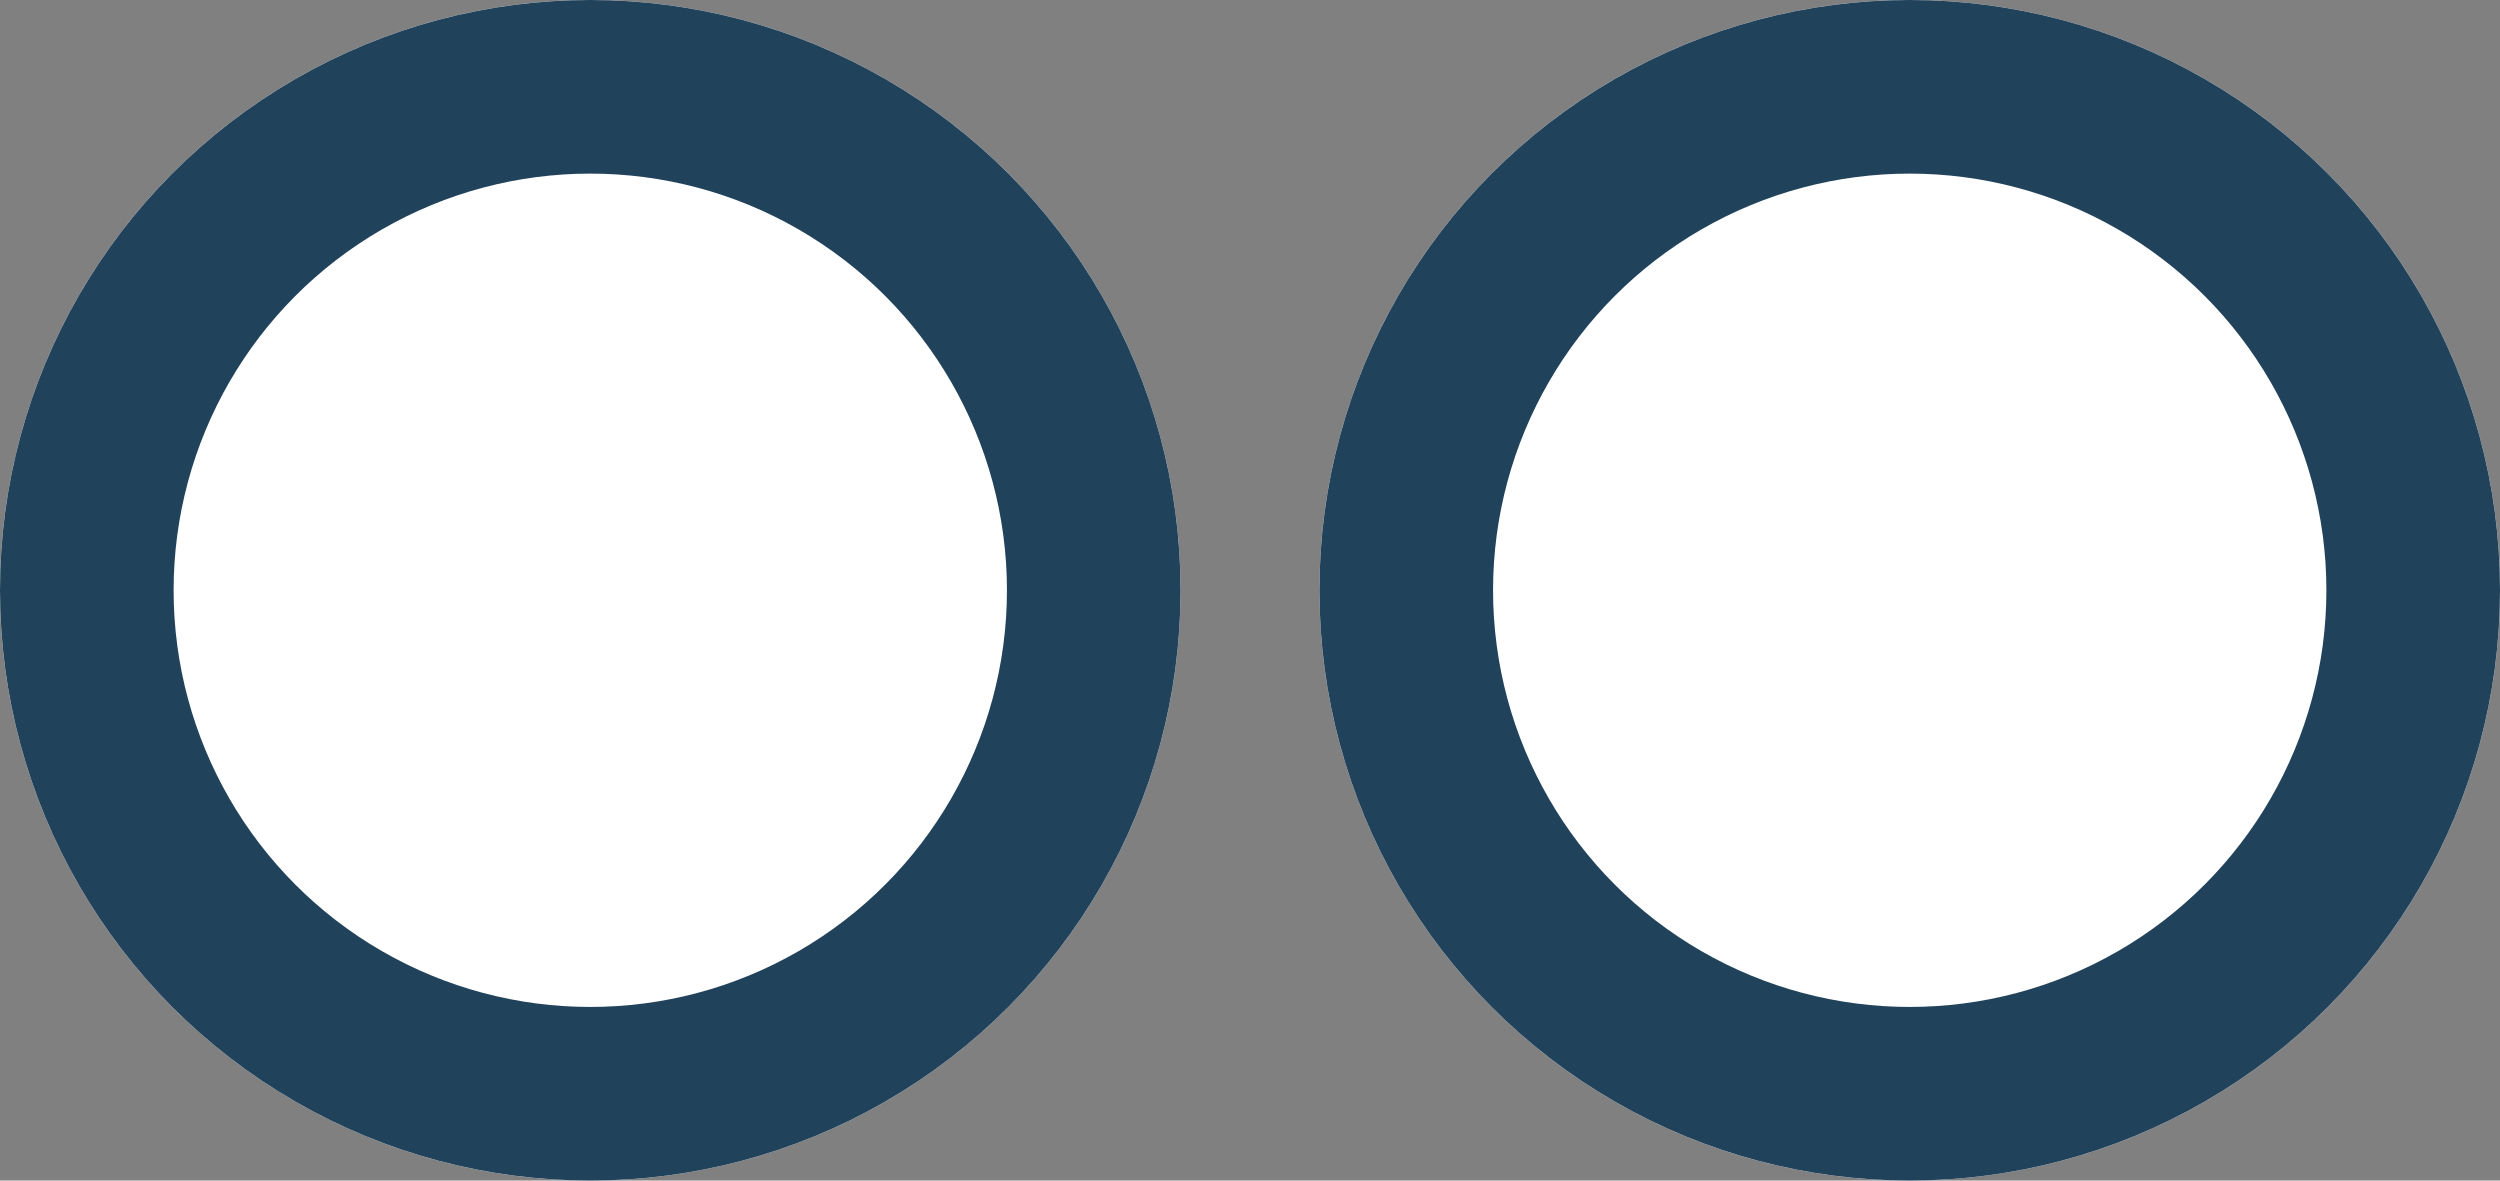
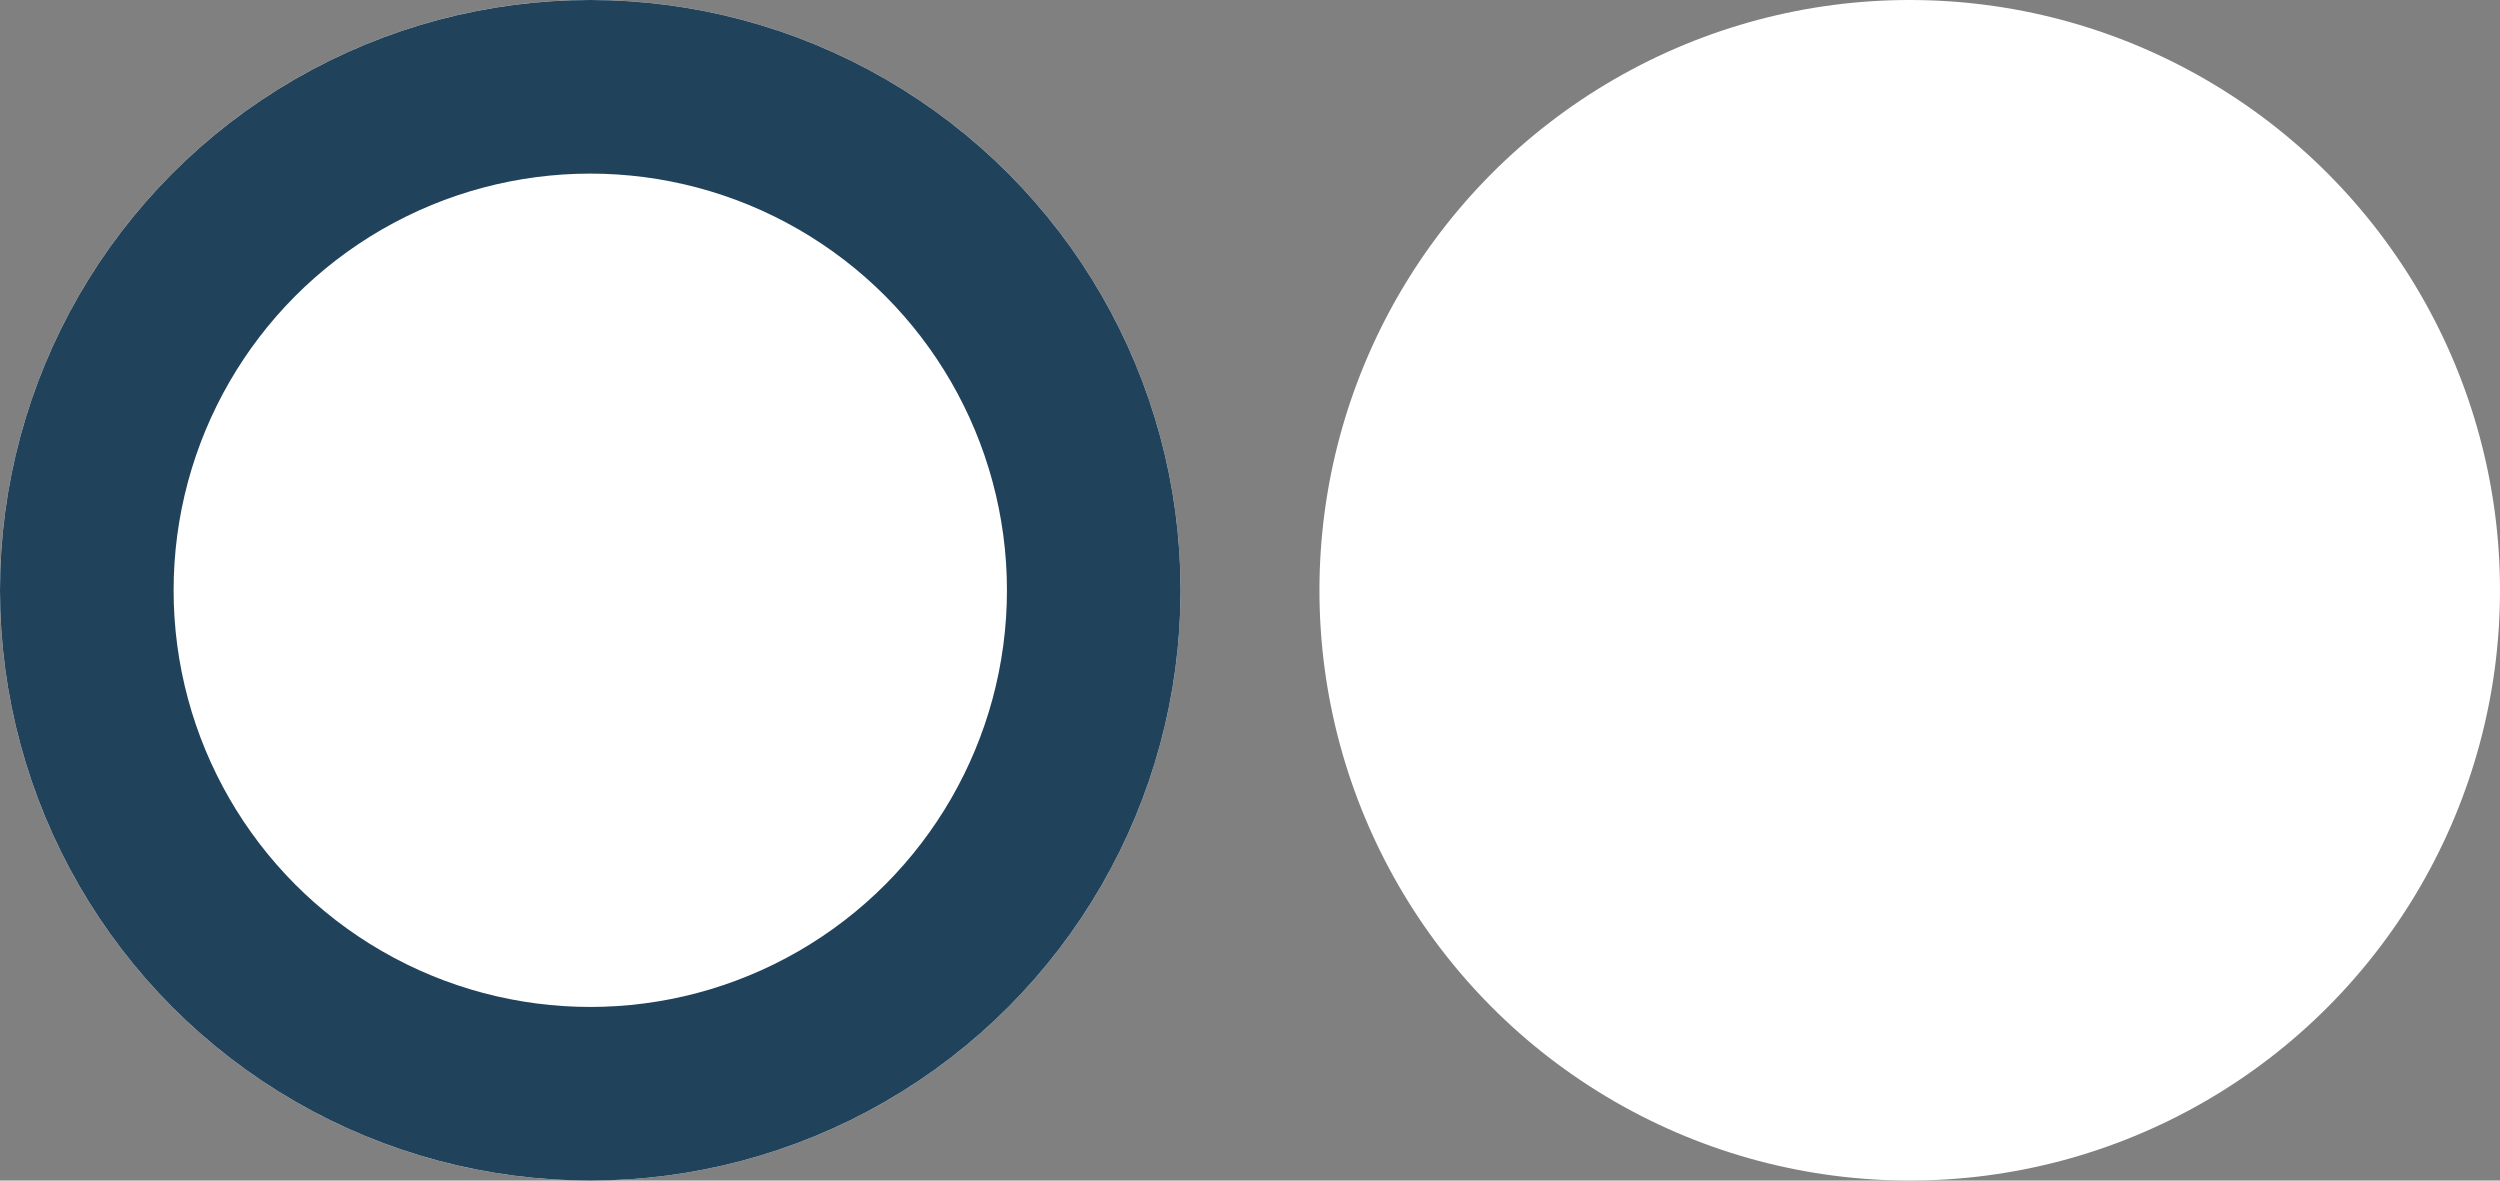
<svg xmlns="http://www.w3.org/2000/svg" width="72" height="34" viewBox="0 0 72 34">
  <rect x="0" y="0" width="72" height="34" fill="#808080" stroke="none" />
  <g id="Gruppe_281" data-name="Gruppe 281" transform="translate(-223 -2644)">
    <g id="Ellipse_9" data-name="Ellipse 9" transform="translate(223 2644)" fill="#fff" stroke="#21425b" stroke-width="5">
      <circle cx="17" cy="17" r="17" stroke="none" />
      <circle cx="17" cy="17" r="14.5" fill="none" />
    </g>
    <g id="Ellipse_10" data-name="Ellipse 10" transform="translate(261 2644)" fill="#fff" stroke="#21425b" stroke-width="5">
      <circle cx="17" cy="17" r="17" stroke="none" />
-       <circle cx="17" cy="17" r="14.5" fill="none" />
    </g>
  </g>
</svg>